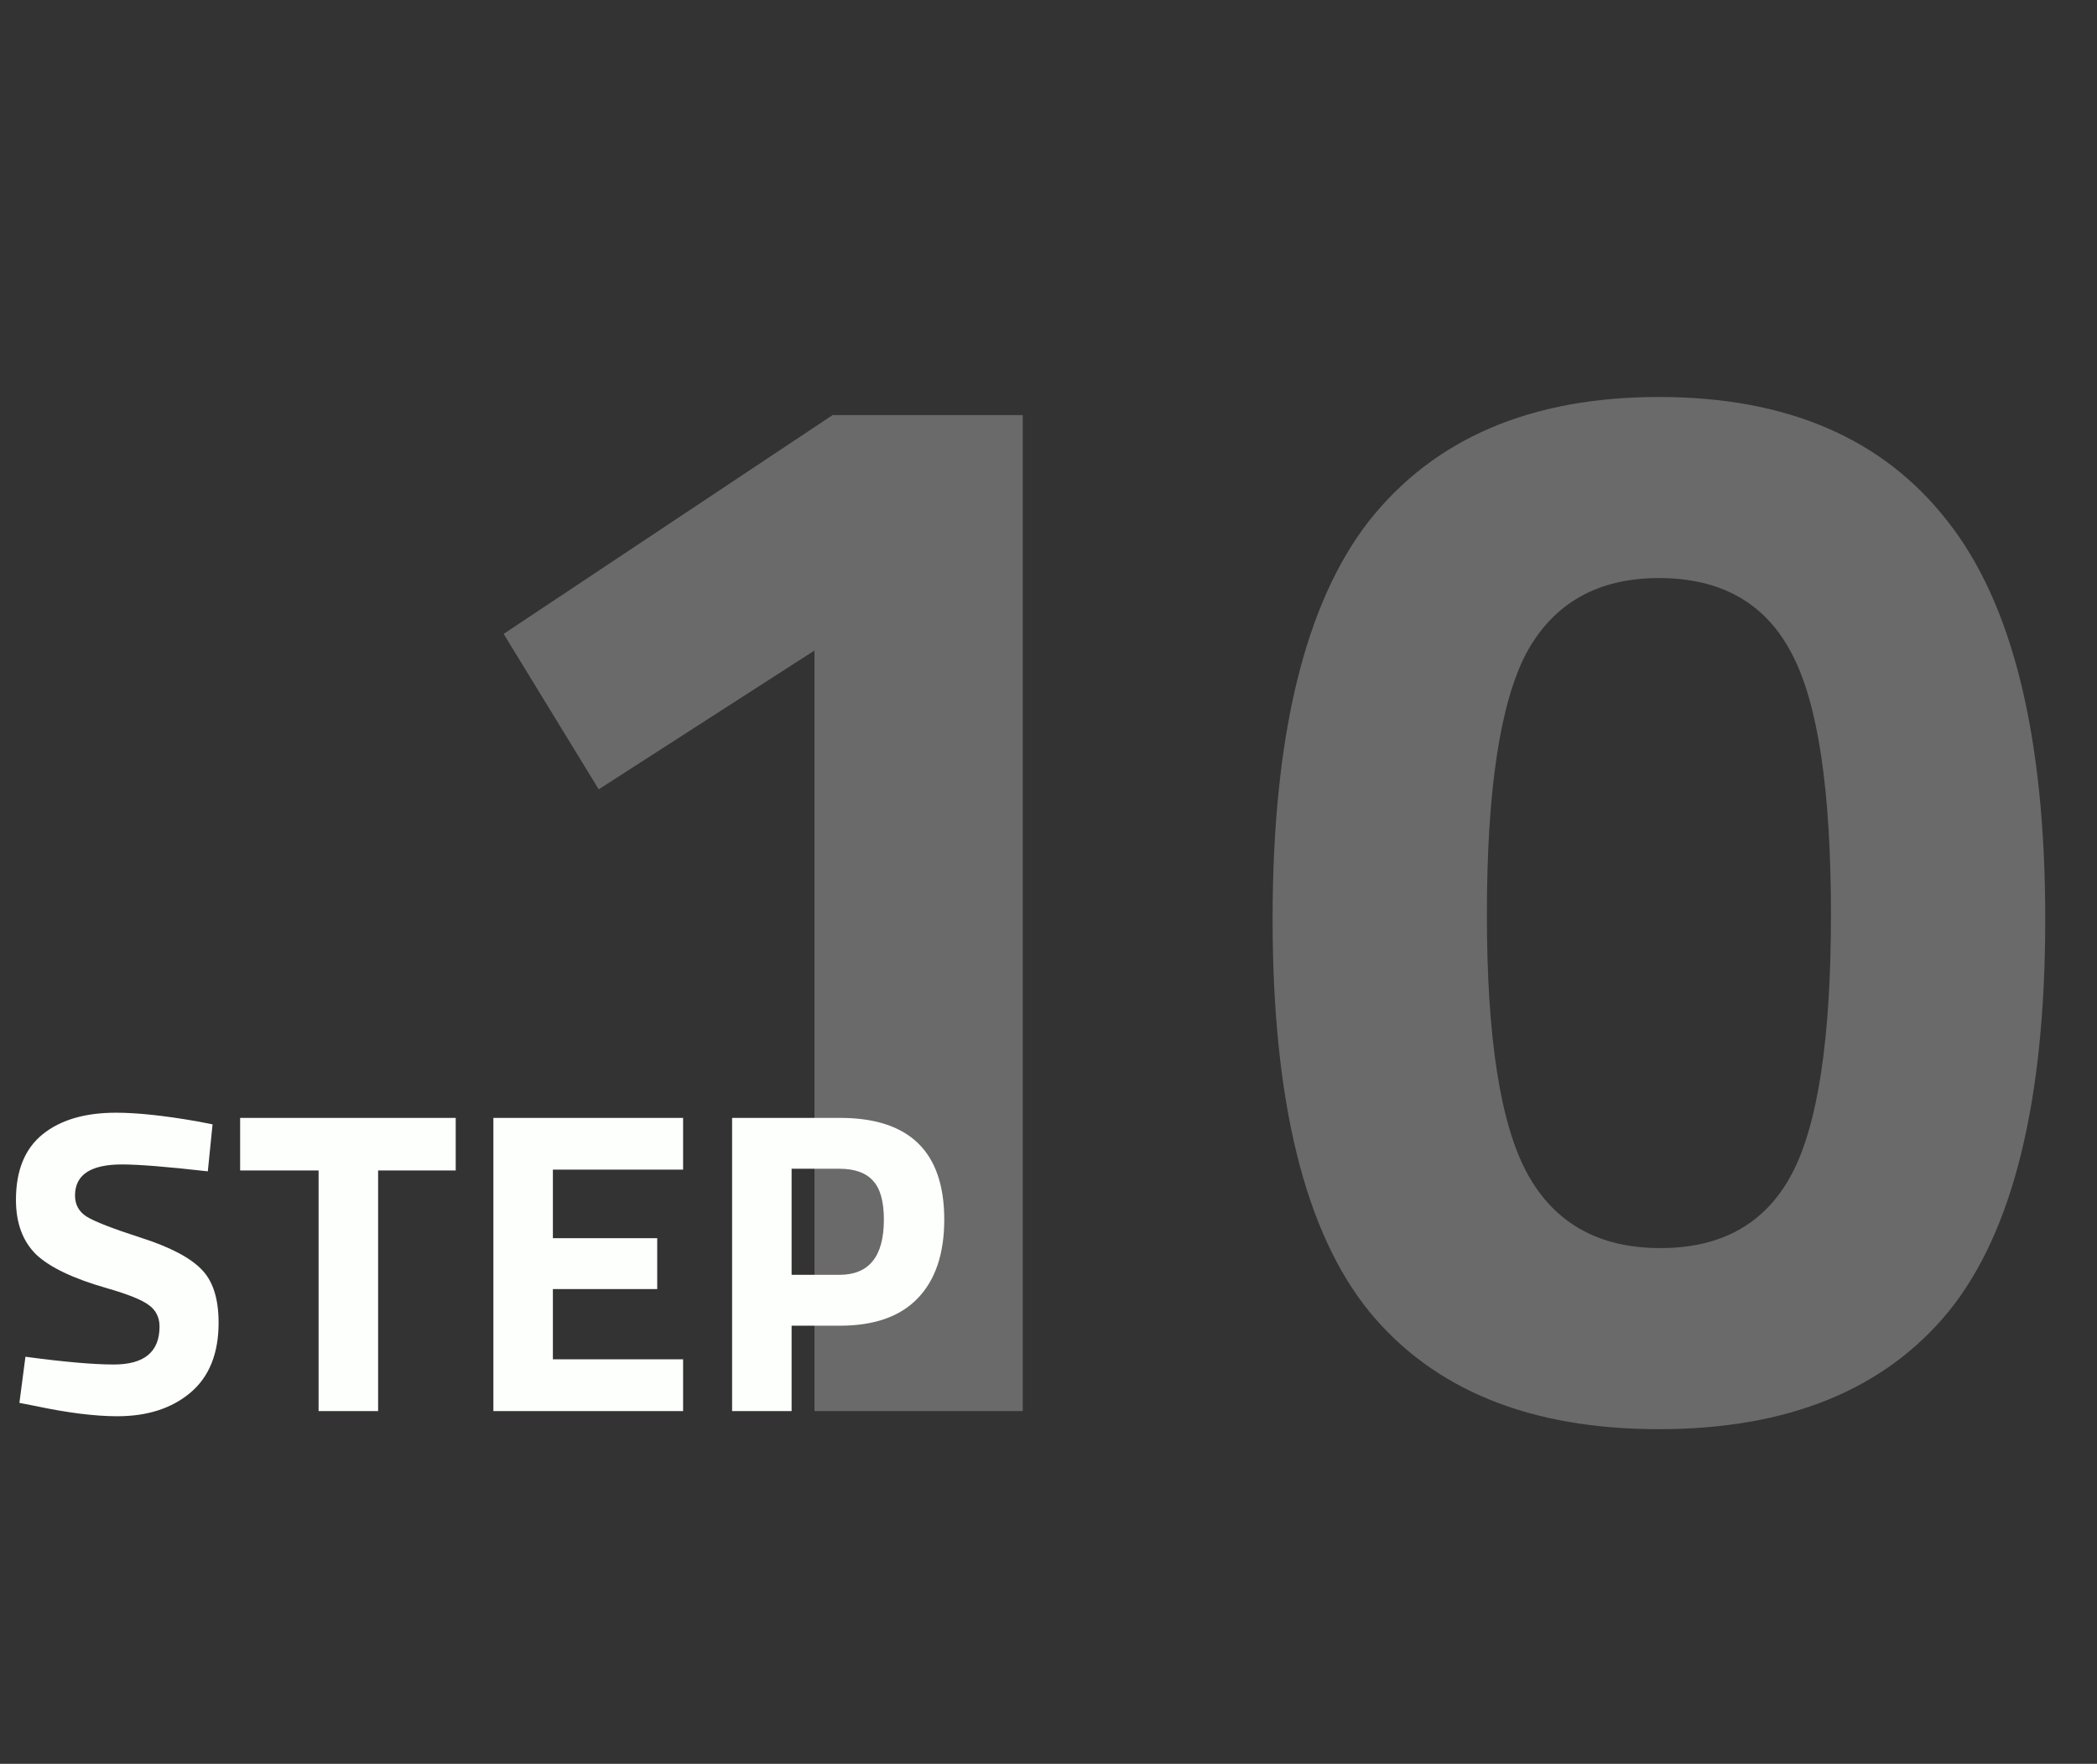
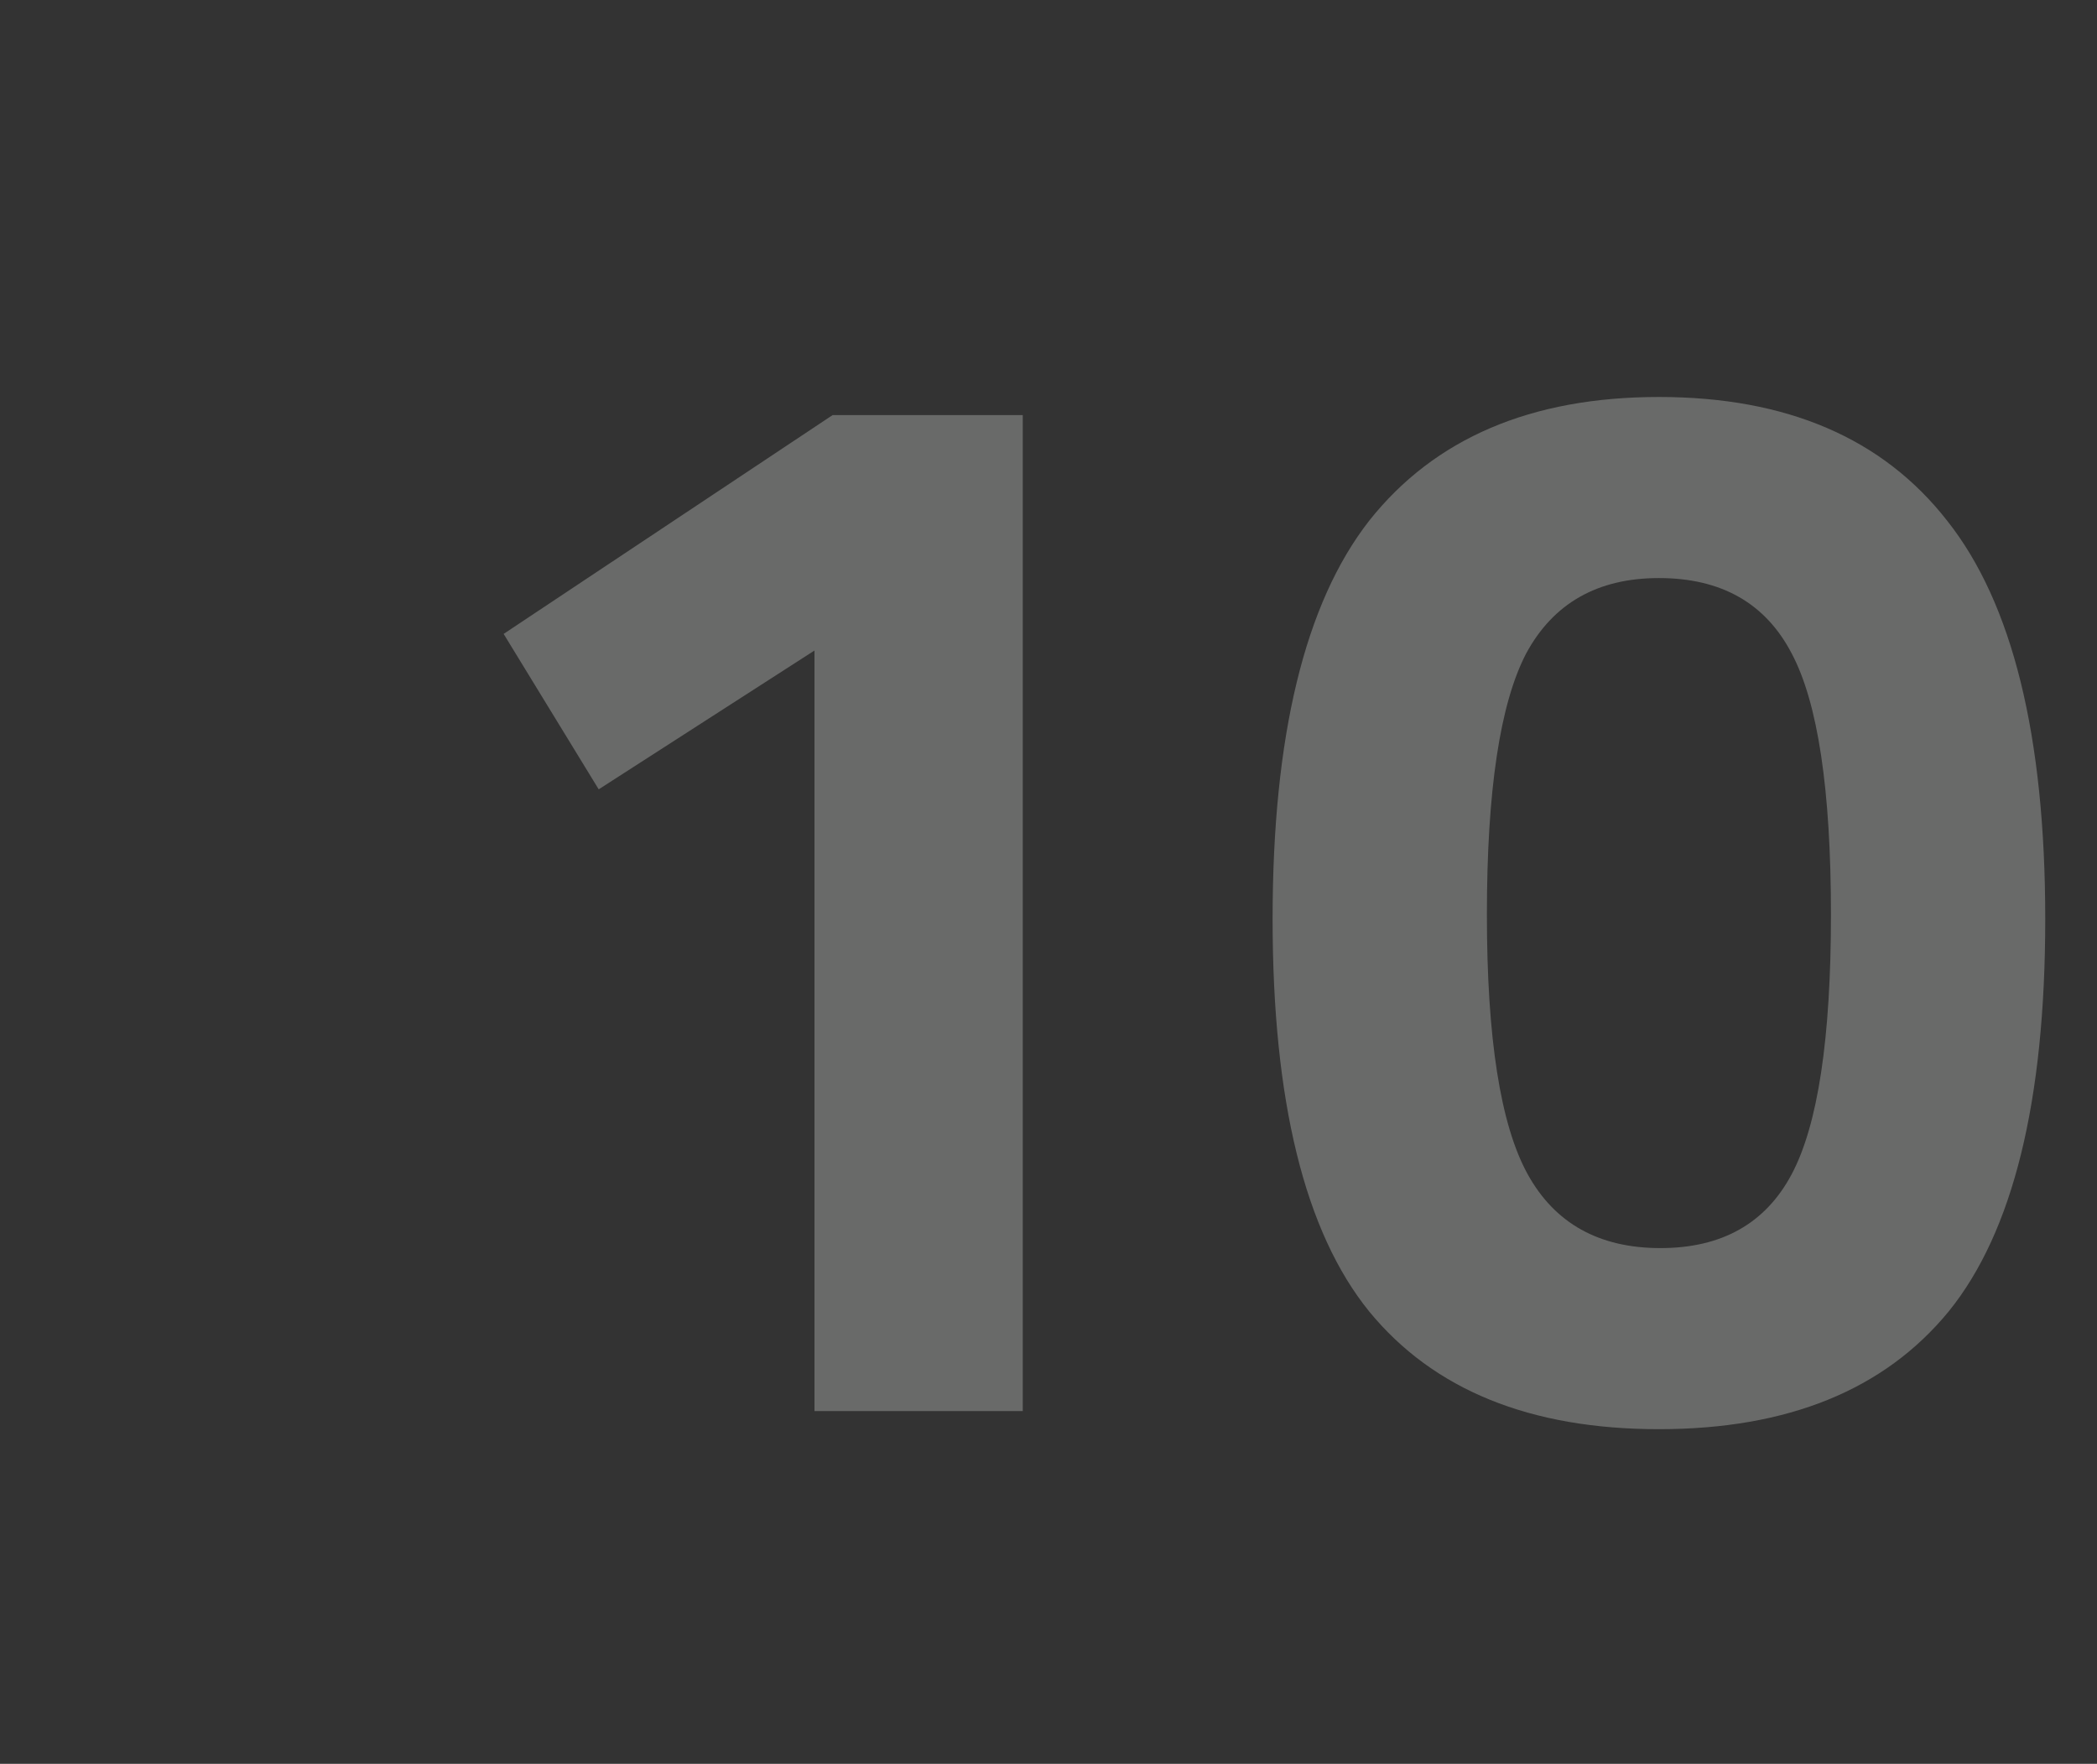
<svg xmlns="http://www.w3.org/2000/svg" width="107" height="90" viewBox="0 0 107 90" fill="none">
  <rect x="0" y="0" width="107" height="90" fill="#333333" stroke="none" />
  <path opacity="0.27" d="M52.186 21.18V72H41.56V33.192L30.549 40.276L25.698 32.345L42.484 21.18H52.186ZM69.863 26.57C73.2 22.361 78.128 20.256 84.647 20.256C91.166 20.256 96.069 22.361 99.354 26.57C102.691 30.779 104.359 37.555 104.359 46.898C104.359 56.189 102.716 62.863 99.431 66.918C96.146 70.922 91.218 72.924 84.647 72.924C78.076 72.924 73.148 70.922 69.863 66.918C66.578 62.863 64.935 56.189 64.935 46.898C64.935 37.555 66.578 30.779 69.863 26.57ZM93.425 46.667C93.425 40.302 92.758 35.861 91.423 33.346C90.088 30.779 87.83 29.496 84.647 29.496C81.516 29.496 79.257 30.779 77.871 33.346C76.536 35.913 75.869 40.353 75.869 46.667C75.869 52.981 76.562 57.396 77.948 59.911C79.334 62.426 81.593 63.684 84.724 63.684C87.855 63.684 90.088 62.426 91.423 59.911C92.758 57.396 93.425 52.981 93.425 46.667Z" fill="#FDFFFC" />
-   <path d="M6.226 59.416C4.627 59.416 3.828 59.944 3.828 61C3.828 61.469 4.026 61.829 4.422 62.078C4.818 62.327 5.742 62.687 7.194 63.156C8.661 63.625 9.687 64.161 10.274 64.762C10.861 65.349 11.154 66.258 11.154 67.49C11.154 69.059 10.677 70.247 9.724 71.054C8.771 71.861 7.524 72.264 5.984 72.264C4.84 72.264 3.439 72.088 1.782 71.736L0.99 71.582L1.298 69.228C3.263 69.492 4.767 69.624 5.808 69.624C7.363 69.624 8.14 68.979 8.14 67.688C8.14 67.219 7.957 66.852 7.59 66.588C7.238 66.324 6.527 66.038 5.456 65.73C3.755 65.246 2.552 64.674 1.848 64.014C1.159 63.339 0.814 62.408 0.814 61.22C0.814 59.724 1.269 58.609 2.178 57.876C3.087 57.143 4.334 56.776 5.918 56.776C7.003 56.776 8.382 56.923 10.054 57.216L10.846 57.37L10.604 59.768C8.536 59.533 7.077 59.416 6.226 59.416ZM12.253 59.724V57.04H23.253V59.724H19.293V72H16.257V59.724H12.253ZM25.175 72V57.04H34.855V59.68H28.211V63.178H33.535V65.774H28.211V69.36H34.855V72H25.175ZM42.856 67.644H40.392V72H37.356V57.04H42.856C46.406 57.04 48.181 58.771 48.181 62.232C48.181 63.977 47.726 65.319 46.816 66.258C45.922 67.182 44.602 67.644 42.856 67.644ZM40.392 65.048H42.834C44.345 65.048 45.1 64.109 45.1 62.232C45.1 61.308 44.917 60.648 44.55 60.252C44.184 59.841 43.612 59.636 42.834 59.636H40.392V65.048Z" fill="#FDFFFC" />
</svg>